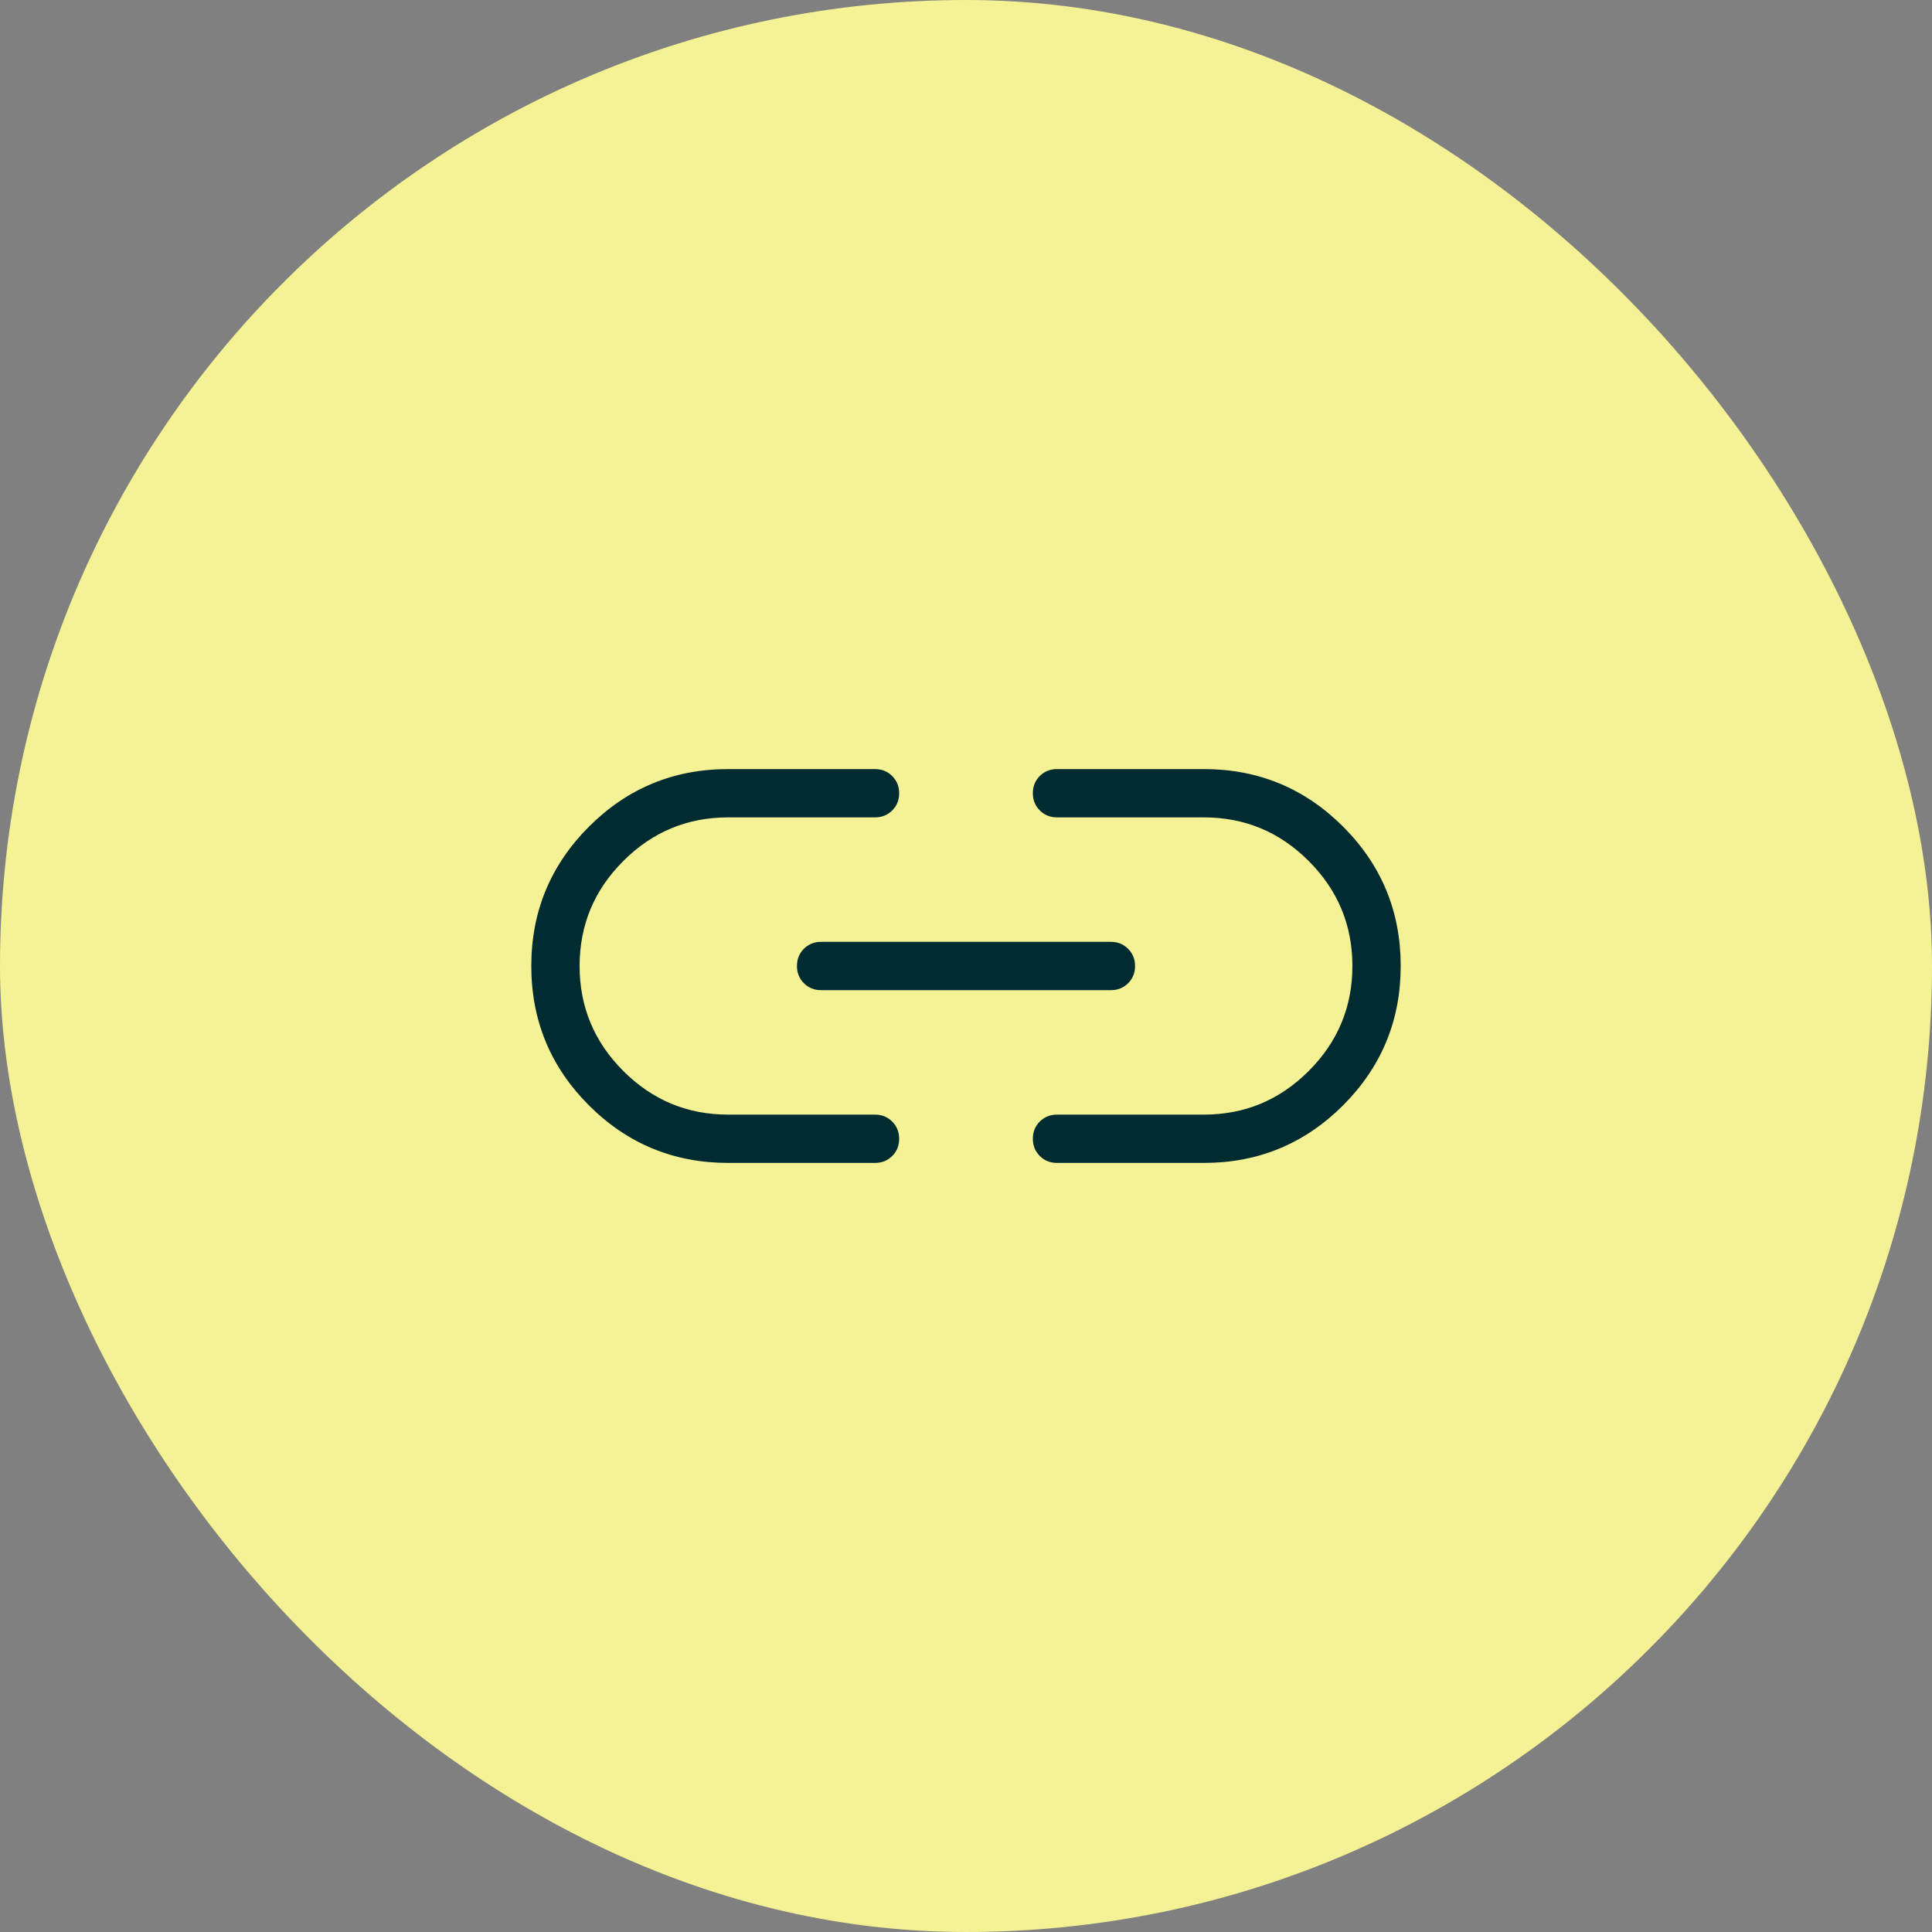
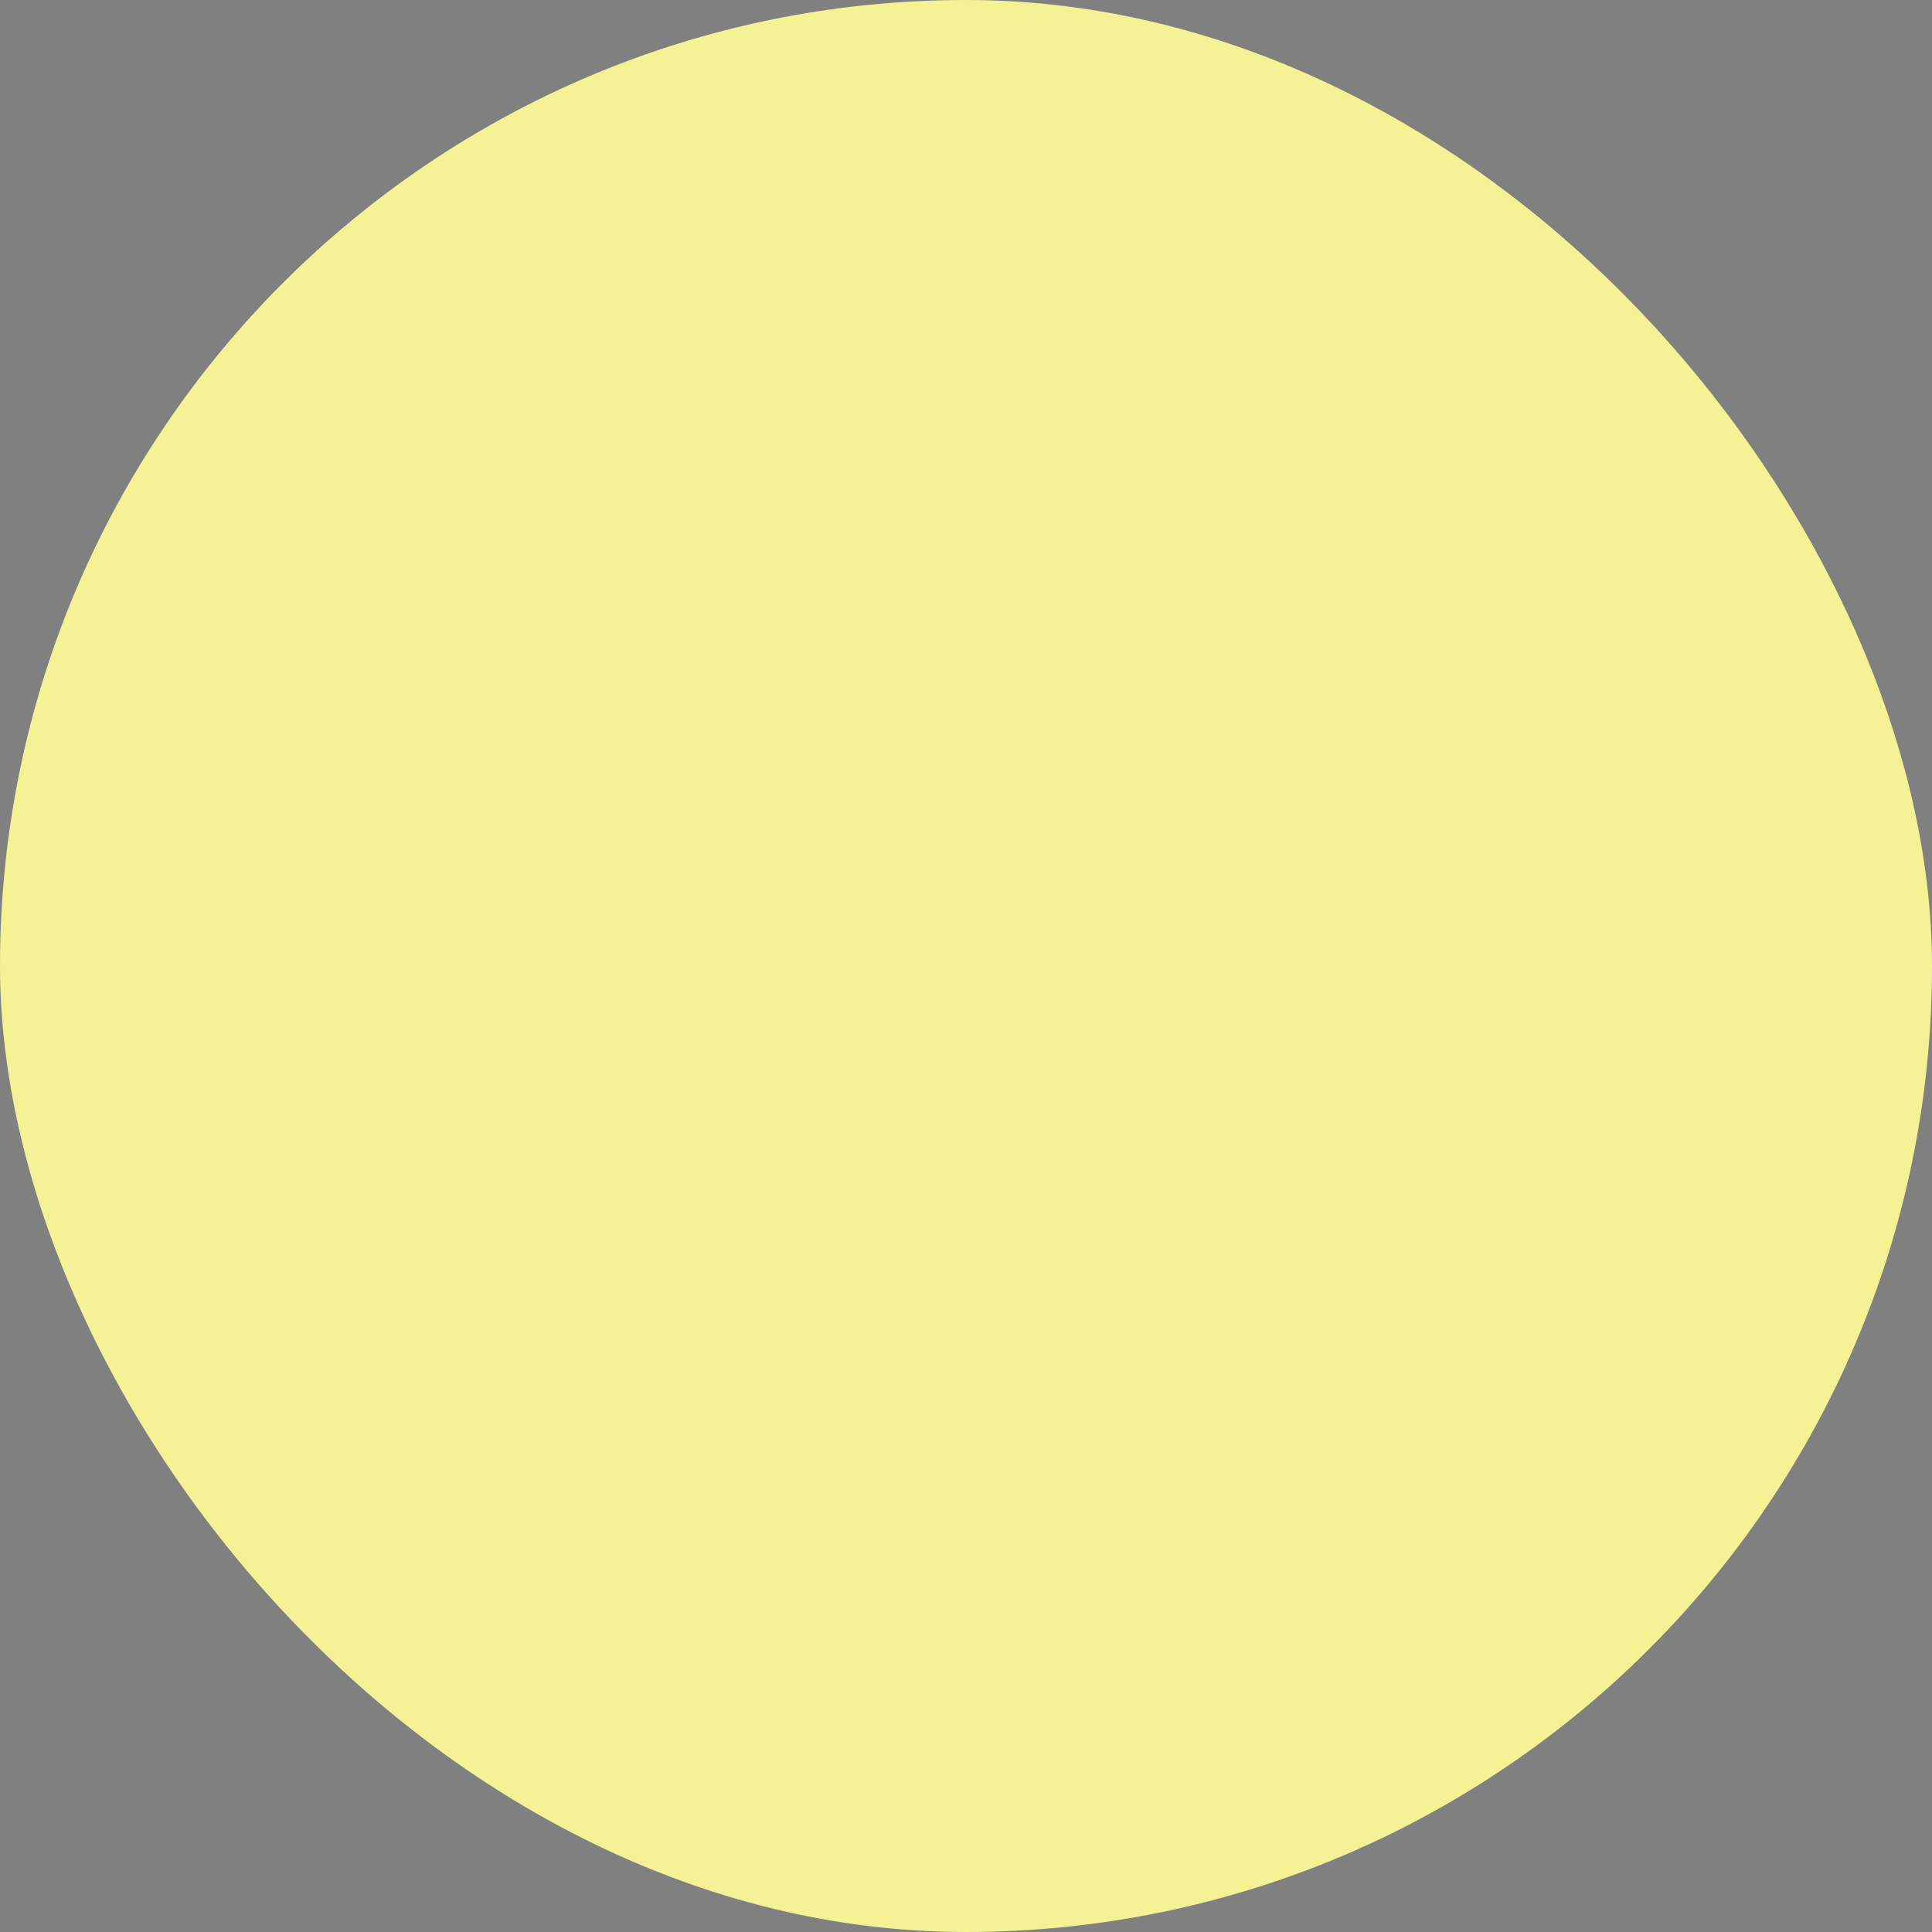
<svg xmlns="http://www.w3.org/2000/svg" width="40" height="40" viewBox="0 0 40 40" fill="none">
  <rect x="0" y="0" width="40" height="40" fill="#808080" stroke="none" />
  <rect width="40" height="40" rx="20" fill="#F4F294" />
-   <path d="M15.077 24.077C13.949 24.077 12.988 23.679 12.193 22.885C11.398 22.09 11 21.128 11 20.001C11 18.873 11.398 17.912 12.193 17.116C12.988 16.321 13.949 15.923 15.077 15.923H18.116C18.257 15.923 18.376 15.971 18.472 16.067C18.568 16.163 18.616 16.282 18.616 16.424C18.616 16.565 18.568 16.684 18.472 16.78C18.376 16.875 18.257 16.923 18.116 16.923H15.075C14.23 16.923 13.506 17.224 12.904 17.827C12.301 18.429 12 19.154 12 20C12 20.846 12.301 21.57 12.904 22.173C13.506 22.776 14.23 23.077 15.075 23.077H18.116C18.257 23.077 18.376 23.125 18.472 23.221C18.568 23.317 18.616 23.436 18.616 23.577C18.616 23.719 18.568 23.838 18.472 23.934C18.376 24.029 18.257 24.077 18.116 24.077H15.077ZM17 20.5C16.858 20.5 16.74 20.452 16.644 20.356C16.548 20.26 16.5 20.141 16.5 19.999C16.5 19.857 16.548 19.739 16.644 19.643C16.74 19.548 16.858 19.5 17 19.5H23C23.142 19.5 23.26 19.548 23.356 19.644C23.452 19.74 23.5 19.859 23.5 20.001C23.5 20.142 23.452 20.261 23.356 20.357C23.26 20.452 23.142 20.5 23 20.5H17ZM21.884 24.077C21.743 24.077 21.624 24.029 21.528 23.933C21.432 23.837 21.384 23.718 21.384 23.576C21.384 23.434 21.432 23.316 21.528 23.22C21.624 23.125 21.743 23.077 21.884 23.077H24.925C25.77 23.077 26.494 22.776 27.096 22.173C27.699 21.57 28 20.846 28 20C28 19.154 27.699 18.429 27.096 17.827C26.494 17.224 25.77 16.923 24.925 16.923H21.884C21.743 16.923 21.624 16.875 21.528 16.779C21.432 16.683 21.384 16.564 21.384 16.422C21.384 16.28 21.432 16.162 21.528 16.066C21.624 15.971 21.743 15.923 21.884 15.923H24.923C26.051 15.923 27.012 16.32 27.808 17.115C28.602 17.91 29 18.871 29 19.999C29 21.127 28.602 22.088 27.808 22.884C27.012 23.679 26.051 24.077 24.923 24.077H21.884Z" fill="#002B31" />
</svg>